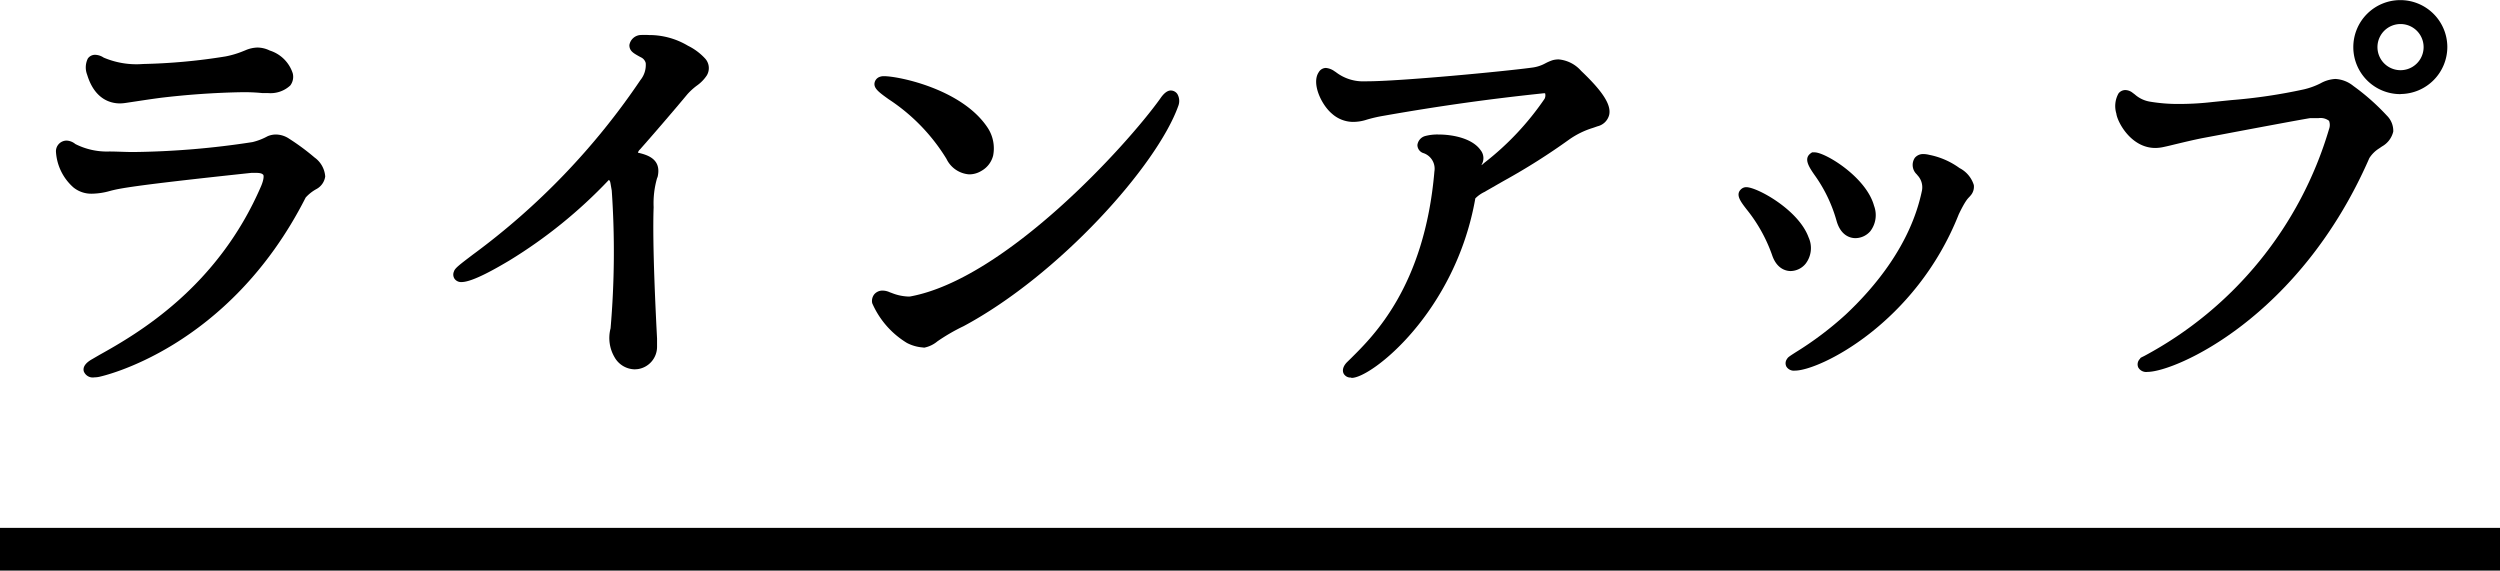
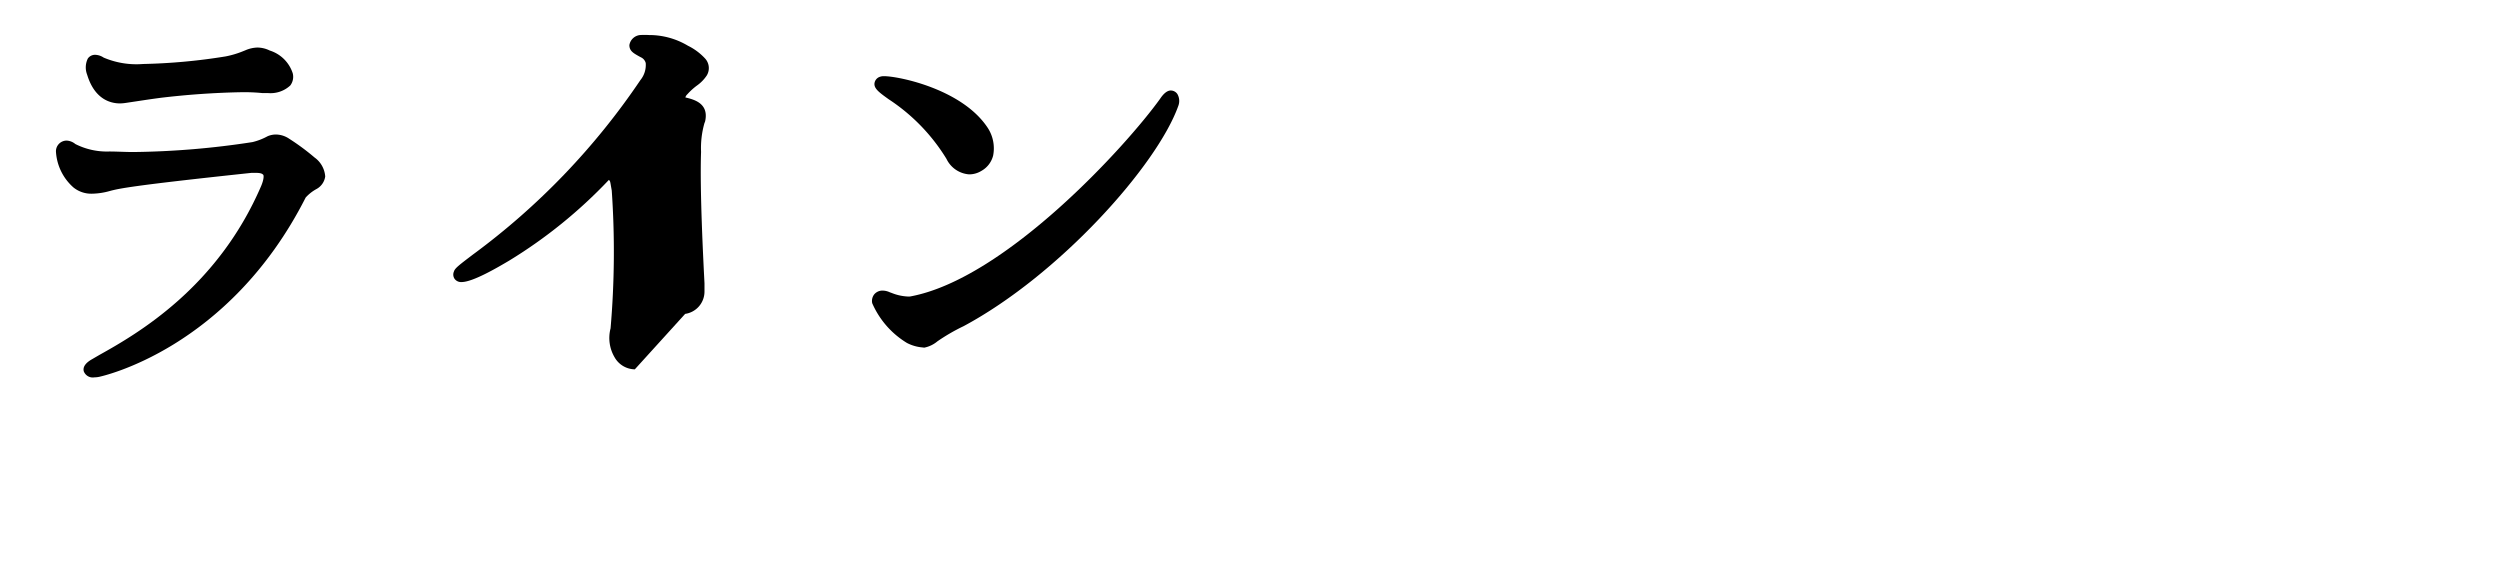
<svg xmlns="http://www.w3.org/2000/svg" viewBox="0 0 234 53.41">
  <defs>
    <style>.cls-1{fill:none;stroke:#000;stroke-miterlimit:10;stroke-width:4px;}</style>
  </defs>
  <g id="レイヤー_2" data-name="レイヤー 2">
    <g id="layer1">
-       <line class="cls-1" y1="51.41" x2="234" y2="51.41" />
      <path d="M8.84,35.32a.9.9,0,0,1-1-.57c-.1-.4.16-.78.78-1.13l.67-.39c3.59-2,11.06-6.31,15.15-15.81.26-.61.27-1,.19-1.07s-.17-.17-.7-.17l-.39,0c-11.4,1.21-12.44,1.48-13.27,1.7a6.49,6.49,0,0,1-1.65.25,2.65,2.65,0,0,1-1.74-.58,4.85,4.85,0,0,1-1.64-3.31,1,1,0,0,1,1-1.08,1.37,1.37,0,0,1,.81.32,6.53,6.53,0,0,0,3.17.7c.74,0,1.49.05,2.25.05a78.17,78.17,0,0,0,11.16-.93,5.75,5.75,0,0,0,1.42-.55,2,2,0,0,1,.77-.16,2.26,2.26,0,0,1,1.24.39,21.34,21.34,0,0,1,2.38,1.76,2.39,2.39,0,0,1,1,1.78,1.59,1.59,0,0,1-.83,1.18,3.84,3.84,0,0,0-1,.79C21.39,32.73,9.41,35.24,9.29,35.27A2.3,2.3,0,0,1,8.84,35.32Zm2.4-25.64c-1,0-2.41-.47-3.08-2.68a1.89,1.89,0,0,1,.06-1.52.82.82,0,0,1,.69-.35,1.5,1.5,0,0,1,.79.26,7.82,7.82,0,0,0,3.69.6,55.18,55.18,0,0,0,7.73-.71,8.64,8.64,0,0,0,1.64-.49l.2-.08a3,3,0,0,1,1.14-.26,2.66,2.66,0,0,1,1.15.28A3.3,3.3,0,0,1,27.4,6.86,1.34,1.34,0,0,1,27.17,8a2.71,2.71,0,0,1-2.1.71l-.53,0a17.38,17.38,0,0,0-1.91-.08A75.47,75.47,0,0,0,15,9.16c-1.12.15-1.67.24-2.21.32l-1,.15A4.15,4.15,0,0,1,11.24,9.68Z" />
-       <path d="M59.42,34.57a2.21,2.21,0,0,1-1.89-1.12,3.56,3.56,0,0,1-.38-2.72,83.4,83.4,0,0,0,.11-12.89l-.07-.4c-.08-.48-.08-.49-.2-.6a45.37,45.37,0,0,1-9.34,7.56c-1,.59-3.38,2-4.44,2a.75.75,0,0,1-.66-.3.71.71,0,0,1-.06-.69c.09-.3.44-.57,1.77-1.58A66.22,66.22,0,0,0,59.94,7.5a2.25,2.25,0,0,0,.5-1.6A.81.81,0,0,0,60,5.37l-.17-.09c-.55-.31-.92-.51-.92-1.06a1.13,1.13,0,0,1,1-.94,7.39,7.39,0,0,1,.84,0,7.06,7.06,0,0,1,3.64,1A5.45,5.45,0,0,1,66,5.48a1.33,1.33,0,0,1,.15,1.59,3.58,3.58,0,0,1-.92.94,5.94,5.94,0,0,0-.89.81c-1.26,1.52-3.4,4-4.44,5.17a.63.63,0,0,0-.19.3c.8.19,2.2.54,1.86,2.19a.77.77,0,0,1-.07.2,8.52,8.52,0,0,0-.32,2.71c-.13,3.56.21,10.14.32,12.3,0,.44,0,.72,0,.76a2.11,2.11,0,0,1-1.81,2.1Z" />
+       <path d="M59.42,34.57a2.21,2.21,0,0,1-1.89-1.12,3.56,3.56,0,0,1-.38-2.72,83.4,83.4,0,0,0,.11-12.89l-.07-.4c-.08-.48-.08-.49-.2-.6a45.37,45.37,0,0,1-9.34,7.56c-1,.59-3.38,2-4.44,2a.75.75,0,0,1-.66-.3.71.71,0,0,1-.06-.69c.09-.3.44-.57,1.77-1.58A66.22,66.22,0,0,0,59.94,7.5a2.25,2.25,0,0,0,.5-1.6A.81.81,0,0,0,60,5.37l-.17-.09c-.55-.31-.92-.51-.92-1.06a1.13,1.13,0,0,1,1-.94,7.39,7.39,0,0,1,.84,0,7.06,7.06,0,0,1,3.64,1A5.45,5.45,0,0,1,66,5.48a1.33,1.33,0,0,1,.15,1.59,3.58,3.58,0,0,1-.92.94,5.94,5.94,0,0,0-.89.81a.63.63,0,0,0-.19.3c.8.19,2.2.54,1.86,2.19a.77.77,0,0,1-.07.2,8.52,8.52,0,0,0-.32,2.71c-.13,3.56.21,10.14.32,12.3,0,.44,0,.72,0,.76a2.11,2.11,0,0,1-1.81,2.1Z" />
      <path d="M86.35,32.52a3.82,3.82,0,0,1-1.46-.42,8.16,8.16,0,0,1-3.25-3.72,1,1,0,0,1,.19-.83,1,1,0,0,1,.8-.35,1.64,1.64,0,0,1,.66.16h0l.17.06a4.56,4.56,0,0,0,1.44.33,1.36,1.36,0,0,0,.29,0c8.9-1.63,20.27-14.14,23.4-18.51.22-.33.58-.77,1-.77a.75.75,0,0,1,.61.33,1.29,1.29,0,0,1,.09,1.11c-2,5.6-11.16,15.83-20.1,20.62a17.91,17.91,0,0,0-2.45,1.42,2.75,2.75,0,0,1-1.23.59Zm4.35-16.2a2.56,2.56,0,0,1-2.11-1.45,17.71,17.71,0,0,0-5.41-5.58c-.91-.65-1.37-1-1.33-1.48a.74.74,0,0,1,.45-.6,1.08,1.08,0,0,1,.44-.08c1.39,0,7.35,1.22,9.72,4.85a3.51,3.51,0,0,1,.5,2.57A2.27,2.27,0,0,1,91.85,16,2.17,2.17,0,0,1,90.7,16.32Z" />
-       <path d="M126.43,35.34a.72.72,0,0,1-.56-.23c-.24-.24-.28-.71.21-1.21l.4-.39c2-2,6.86-6.65,7.78-17.46a1.54,1.54,0,0,0-1-1.71.8.8,0,0,1-.59-.77,1,1,0,0,1,.7-.83,4.41,4.41,0,0,1,1.26-.15c1.41,0,3.19.38,3.95,1.46a1.19,1.19,0,0,1,.1,1.36l0,.05.24-.21a26.37,26.37,0,0,0,5.65-6,.71.71,0,0,0,.05-.52s-.08,0-.13,0c-5.06.53-9.72,1.18-15,2.11a13.14,13.14,0,0,0-1.56.36,4.15,4.15,0,0,1-1.32.21,3,3,0,0,1-1.94-.77c-1-.84-1.94-2.86-1.23-3.89a.78.78,0,0,1,.67-.39,1.63,1.63,0,0,1,.8.31l.11.07.08.06a4.16,4.16,0,0,0,2.68.81h.14c3.14,0,13-.94,15.46-1.28a3.46,3.46,0,0,0,1.26-.4,4.47,4.47,0,0,1,.7-.3,2.24,2.24,0,0,1,.55-.07,3.18,3.18,0,0,1,2.1,1.07c2,1.9,2.84,3.17,2.63,4.12a1.47,1.47,0,0,1-1.09,1.07l-.43.15a7.84,7.84,0,0,0-2.24,1.1,60.52,60.52,0,0,1-6,3.8c-.62.35-1.2.69-1.75,1l-.13.08a3.09,3.09,0,0,0-.89.62c-1.87,10.67-9.72,16.8-11.57,16.8Z" />
-       <path d="M168,34.69a.82.82,0,0,1-.79-.37.68.68,0,0,1,.06-.73c.08-.15.22-.24.81-.62a31.36,31.36,0,0,0,4.67-3.52c2.67-2.5,6.07-6.52,7.13-11.54a1.63,1.63,0,0,0-.4-1.5l-.07-.09a1.2,1.2,0,0,1-.18-1.55,1,1,0,0,1,.8-.35,2.27,2.27,0,0,1,.53.07,7.16,7.16,0,0,1,2.85,1.24,2.68,2.68,0,0,1,1.34,1.59,1.24,1.24,0,0,1-.32,1c-.08.1-.14.15-.19.21s-.3.28-.9,1.53C179.29,30.29,170.3,34.69,168,34.69Zm-.39-9.32c-.38,0-1.3-.15-1.75-1.52a14.47,14.47,0,0,0-2.39-4.27c-.57-.74-1.07-1.39-.47-1.9a.7.7,0,0,1,.46-.16c1,0,4.88,2.11,5.82,4.69a2.4,2.4,0,0,1-.28,2.48A1.85,1.85,0,0,1,167.61,25.37Zm6.06-3.08c-.4,0-1.37-.16-1.78-1.66a13.67,13.67,0,0,0-2.07-4.28c-.54-.78-1-1.52-.34-2l.13-.09.24,0c1,0,4.83,2.32,5.56,5a2.48,2.48,0,0,1-.34,2.37A1.86,1.86,0,0,1,173.67,22.29Z" />
-       <path d="M201,34.81a.85.85,0,0,1-.86-.42.72.72,0,0,1,.18-.82c0-.08.11-.11.4-.26A35.47,35.47,0,0,0,218,12.08a1.11,1.11,0,0,0,0-.77,1.31,1.31,0,0,0-1-.25c-.23,0-.49,0-.79,0-.71.11-4.84.88-8.48,1.57l-1.65.31c-.83.17-1.54.34-2.17.49s-1,.25-1.5.35a3.81,3.81,0,0,1-.67.07c-2.29,0-3.56-2.45-3.65-3.22a2.42,2.42,0,0,1,.2-1.88.8.8,0,0,1,.65-.32,1.13,1.13,0,0,1,.6.2l.28.21a2.82,2.82,0,0,0,1.45.68,15.74,15.74,0,0,0,2.76.21h0a27.26,27.26,0,0,0,3.05-.18l1.77-.18a50.6,50.6,0,0,0,6.77-1,6.91,6.91,0,0,0,1.58-.57,3.19,3.19,0,0,1,1.39-.41,2.91,2.91,0,0,1,1.69.66,20.92,20.92,0,0,1,3.13,2.77,2,2,0,0,1,.6,1.49,2.16,2.16,0,0,1-1.06,1.4l-.26.18a2.92,2.92,0,0,0-.92.91C215.22,29.81,203.56,34.81,201,34.81Zm23.69-26a4.4,4.4,0,1,1,4.38-4.42A4.41,4.41,0,0,1,224.71,8.8Zm0-6.56a2.16,2.16,0,0,0,0,4.32,2.16,2.16,0,0,0,0-4.32Z" />
    </g>
  </g>
</svg>